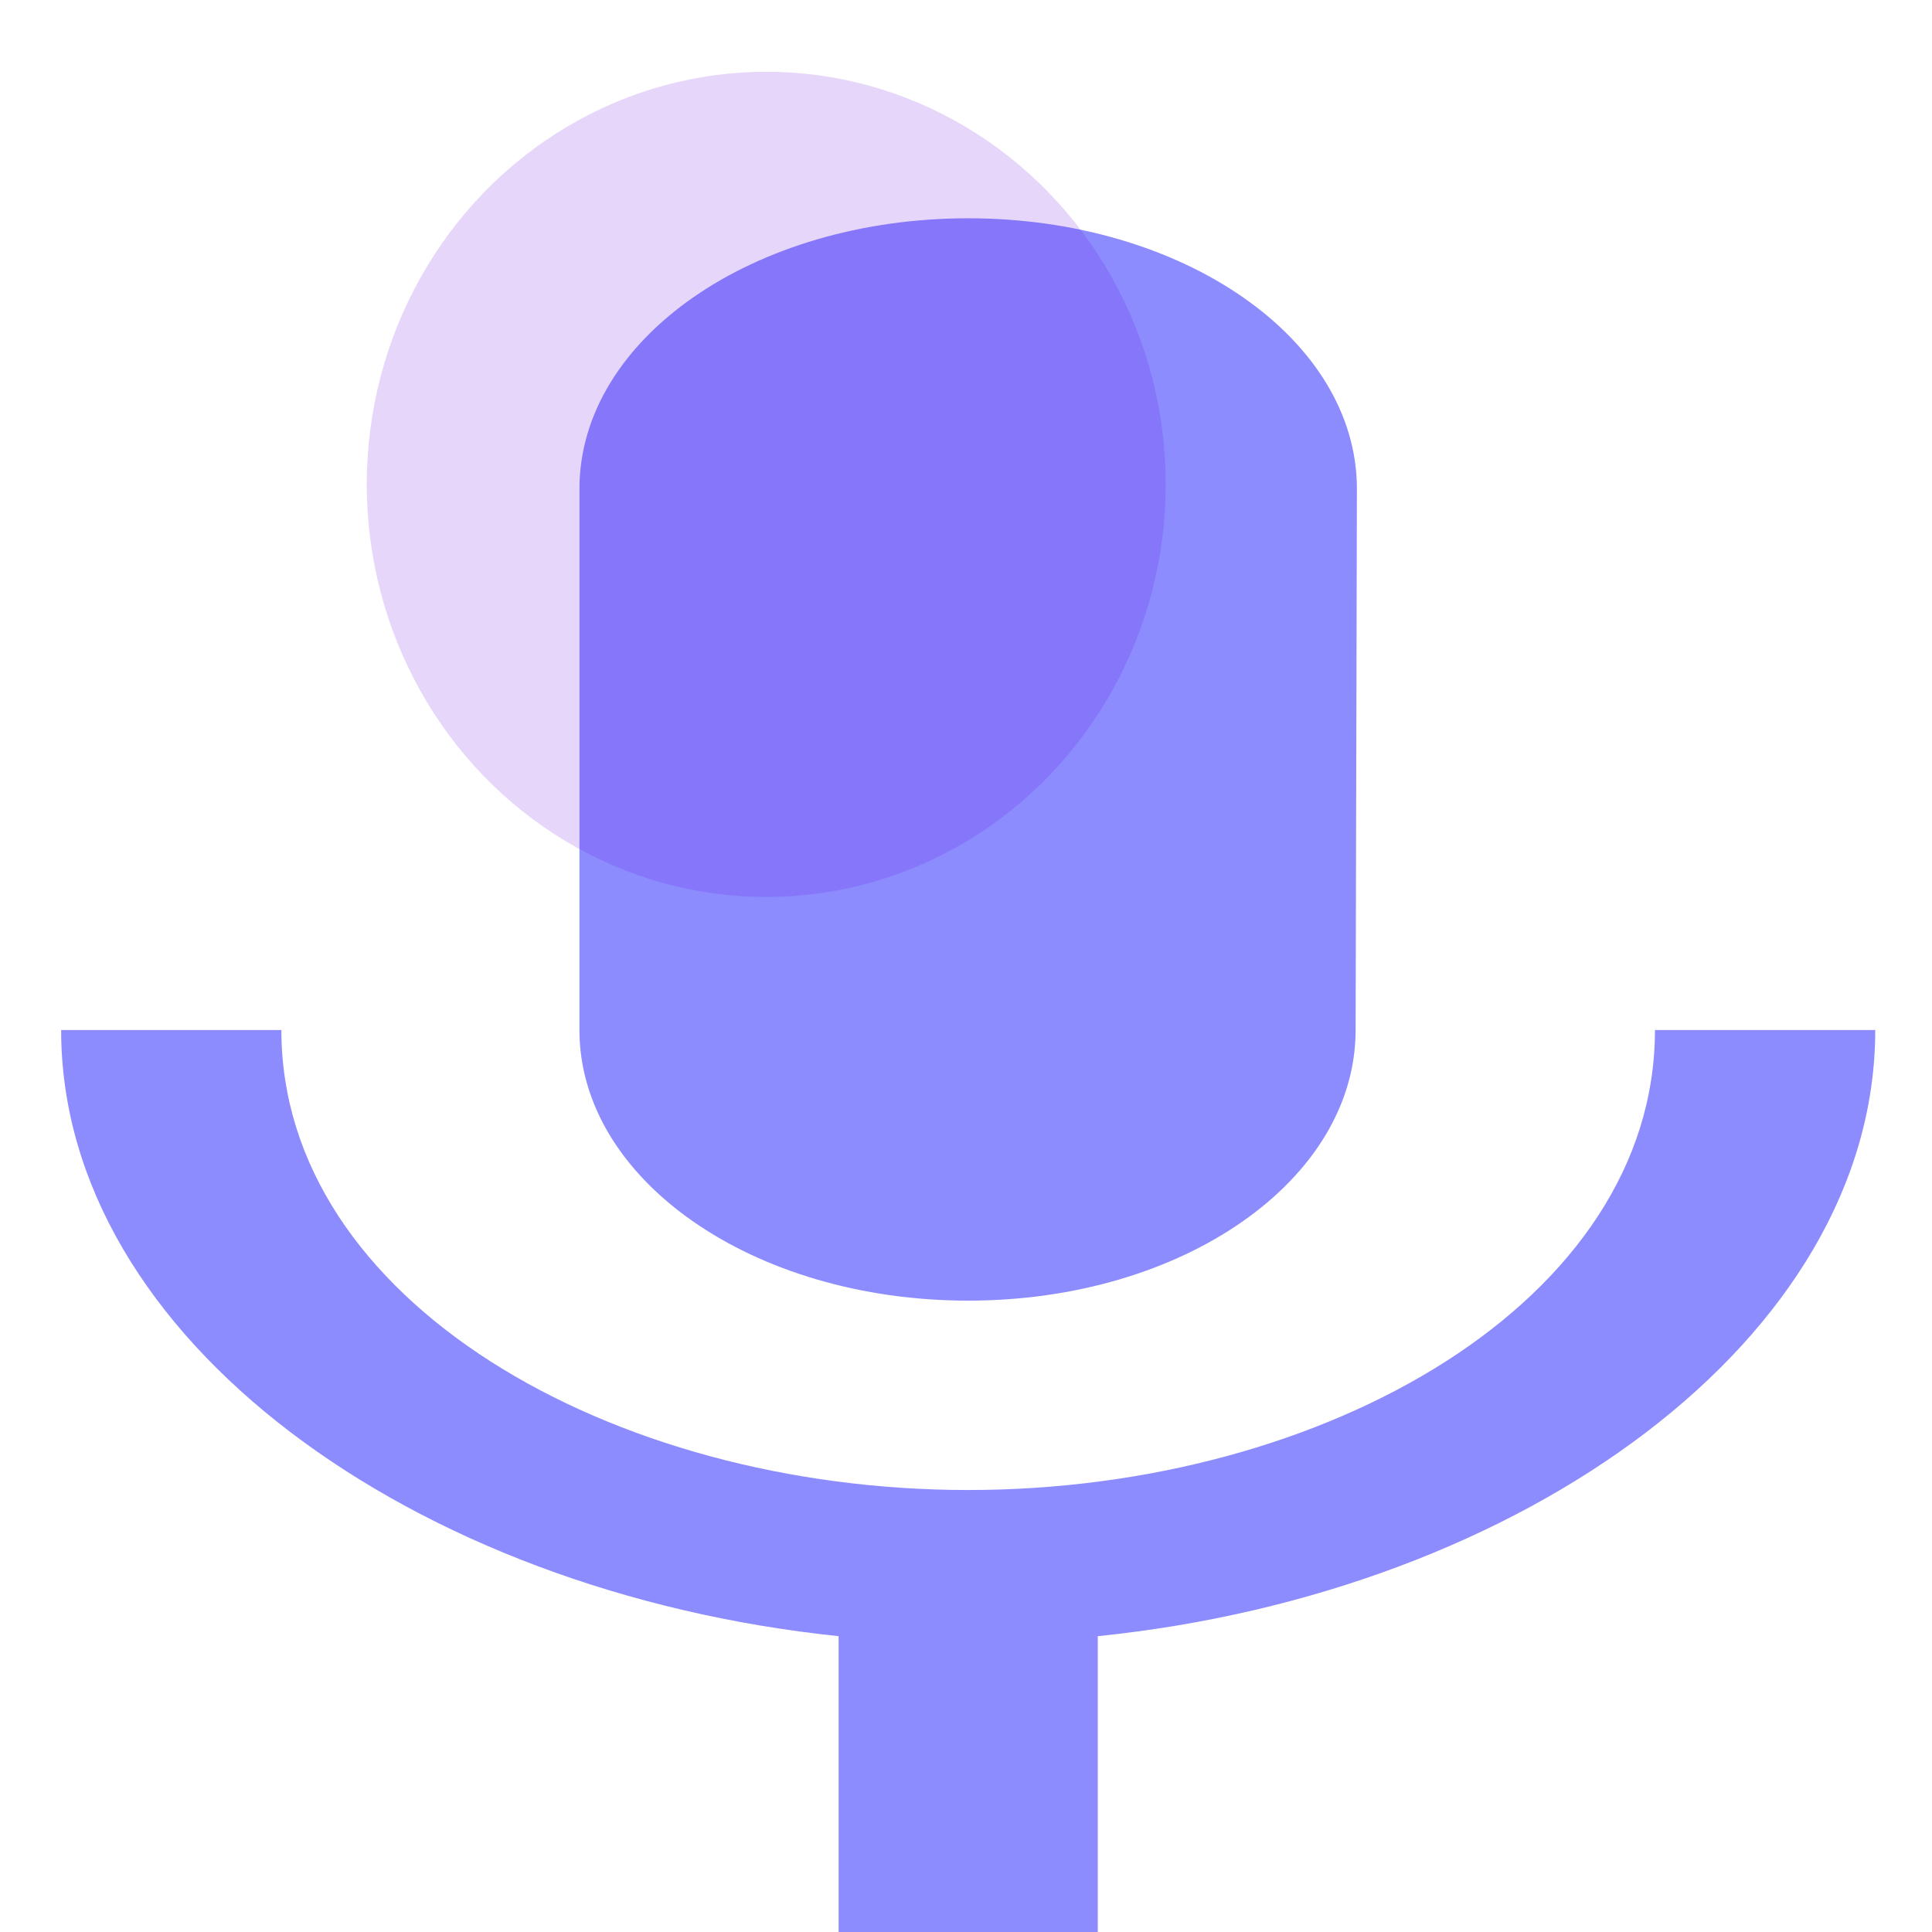
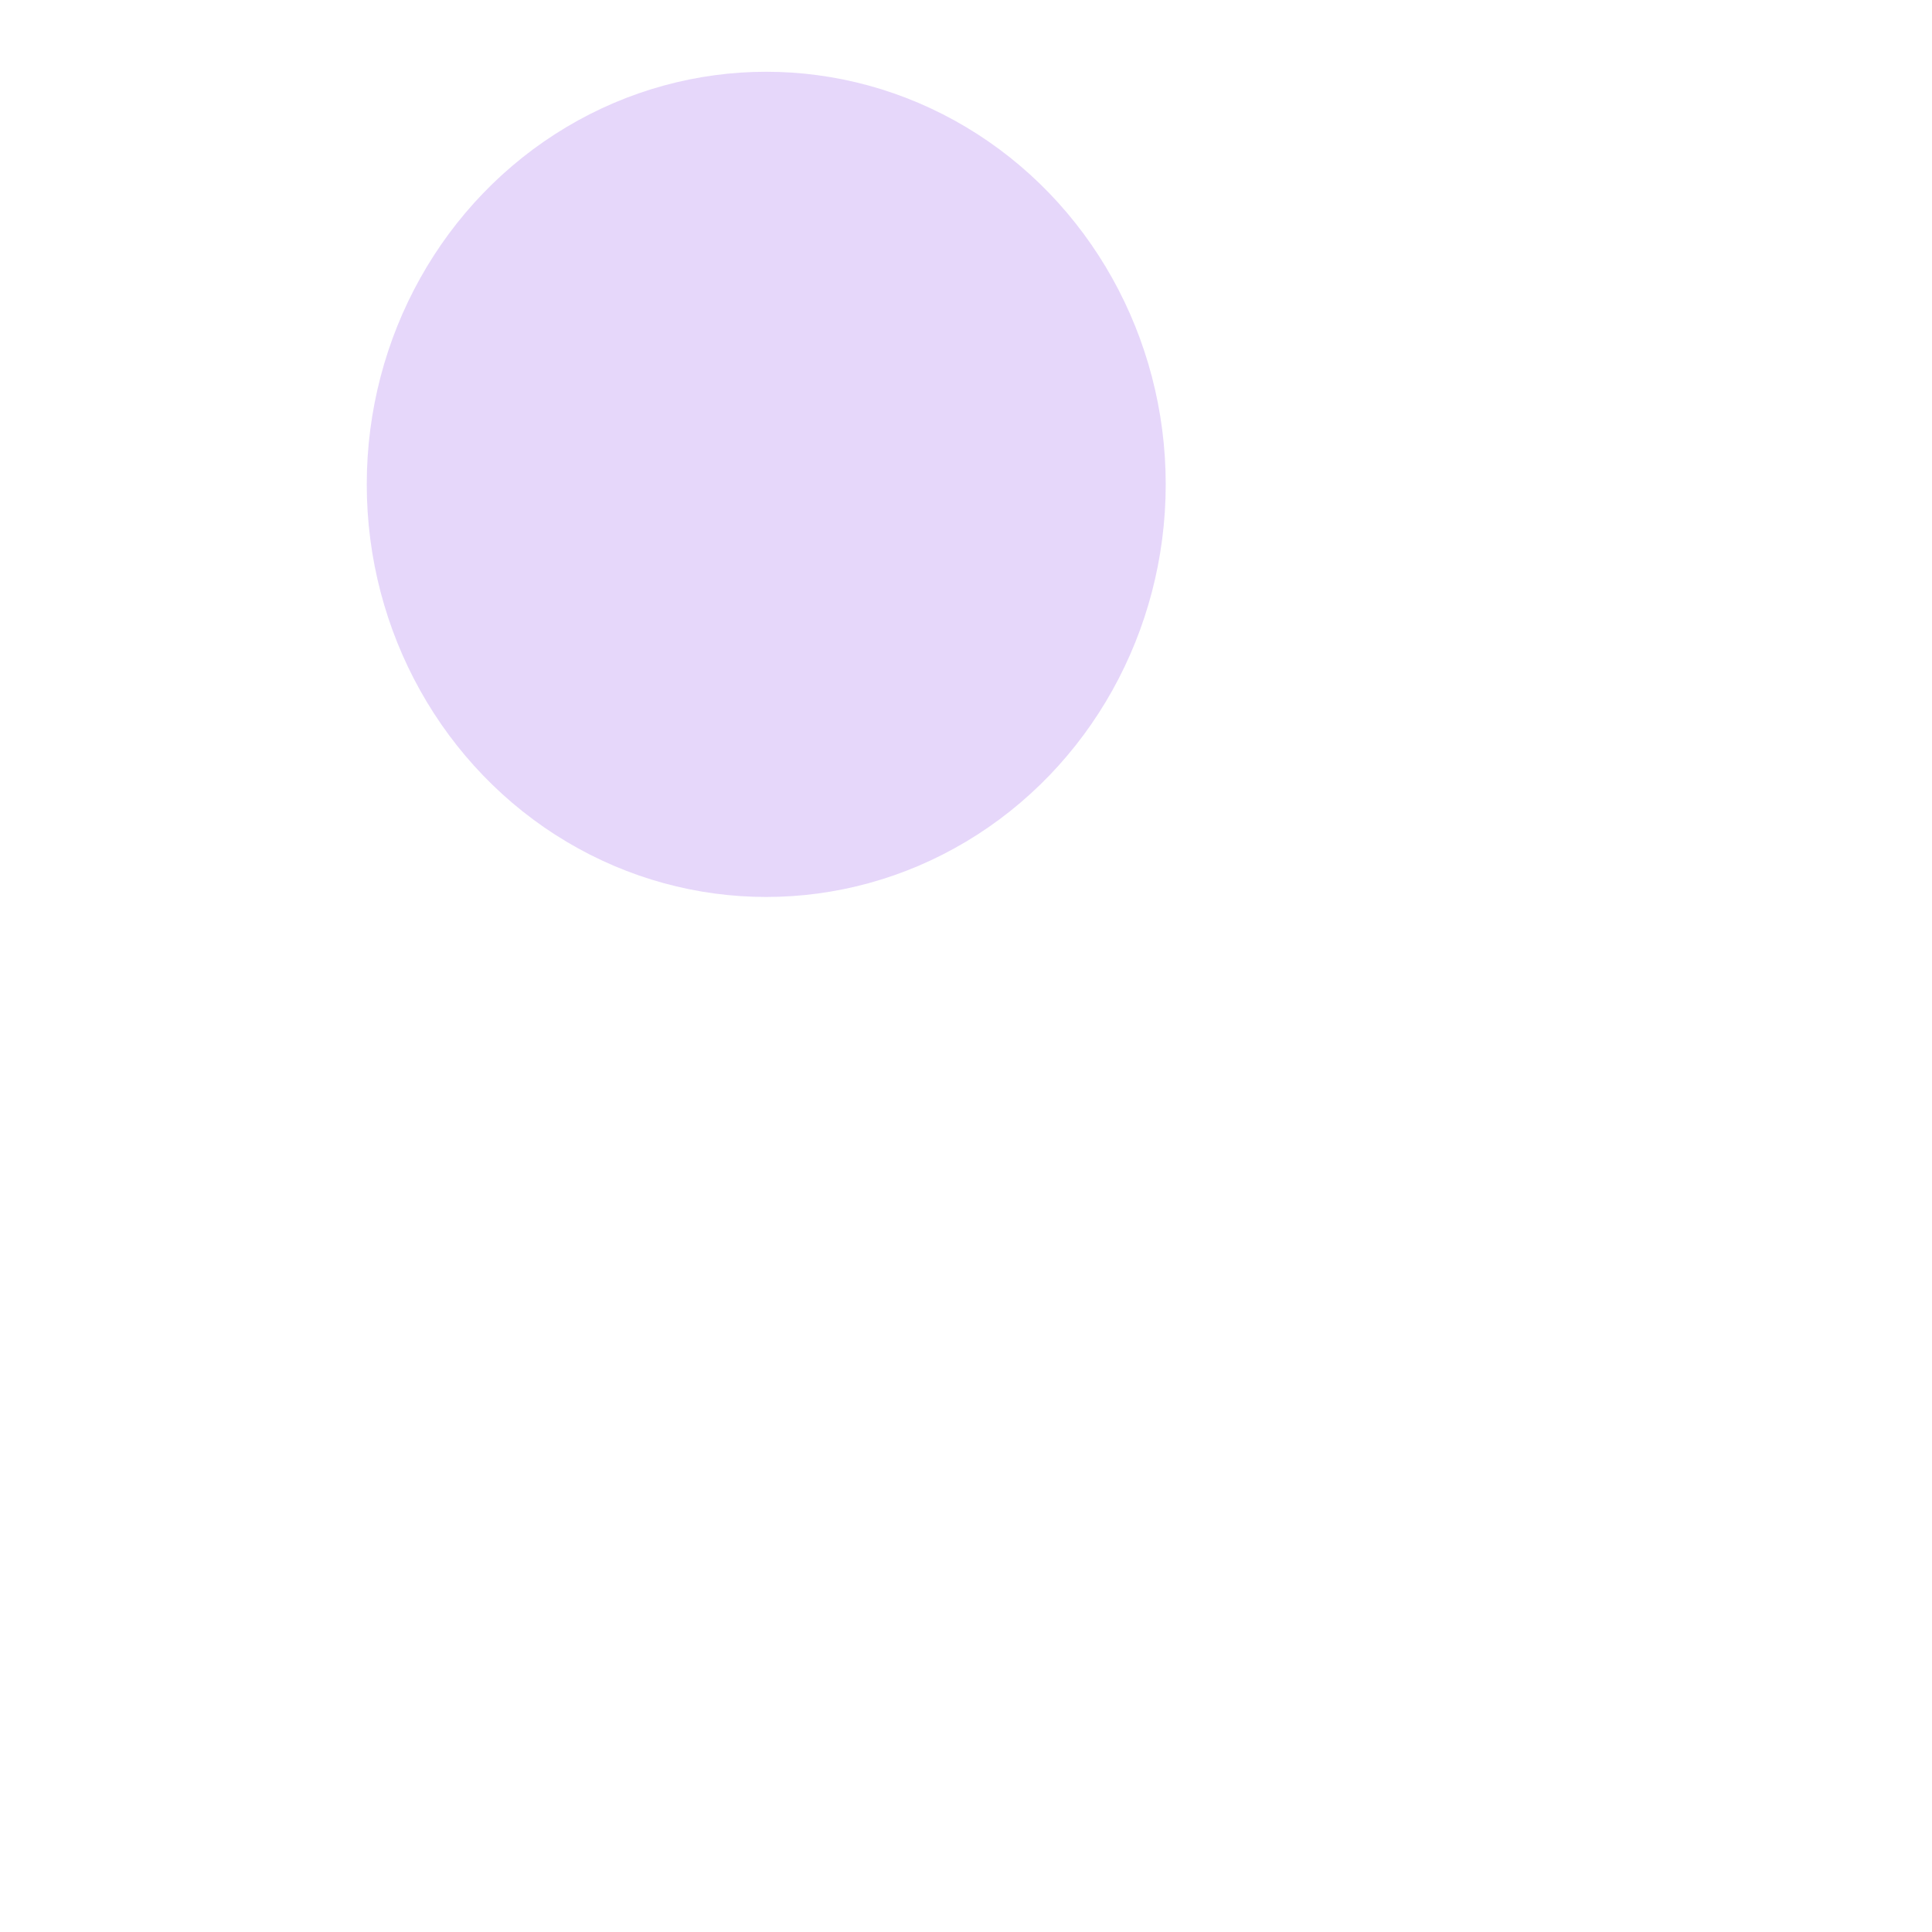
<svg xmlns="http://www.w3.org/2000/svg" xmlns:xlink="http://www.w3.org/1999/xlink" width="48" height="48" viewBox="0 0 48 48" id="svg1">
  <defs id="defs1">
    <linearGradient id="swatch1">
      <stop style="stop-color:#8c8cff;stop-opacity:1;" offset="0" id="stop1" />
    </linearGradient>
    <linearGradient xlink:href="#swatch1" id="linearGradient1" x1="0" y1="24" x2="48" y2="24" gradientUnits="userSpaceOnUse" gradientTransform="matrix(0.939,0,0,0.887,1.519,5.424)" />
  </defs>
-   <path d="m 24.054,32.314 c 5.344,0 9.626,-3.003 9.626,-6.723 l 0.032,-13.445 c 4e-6,-3.72 -4.314,-6.723 -9.658,-6.723 -5.344,0 -9.658,3.003 -9.658,6.723 v 13.445 c 0,3.72 4.314,6.723 9.658,6.723 z m 17.063,-6.723 c 0,6.723 -8.177,11.428 -17.063,11.428 -8.885,0 -17.063,-4.706 -17.063,-11.428 H 1.519 c 0,7.664 8.757,13.961 19.316,15.059 V 48 h 6.439 V 40.65 C 37.833,39.574 46.59,33.255 46.59,25.591 Z" id="path1" style="fill:url(#linearGradient1);stroke-width:2.686" />
  <ellipse cx="19.037" cy="12.034" fill="#5f06de" fill-opacity="0.16" id="circle1" rx="9.925" ry="10.251" style="stroke-width:0.63" />
</svg>